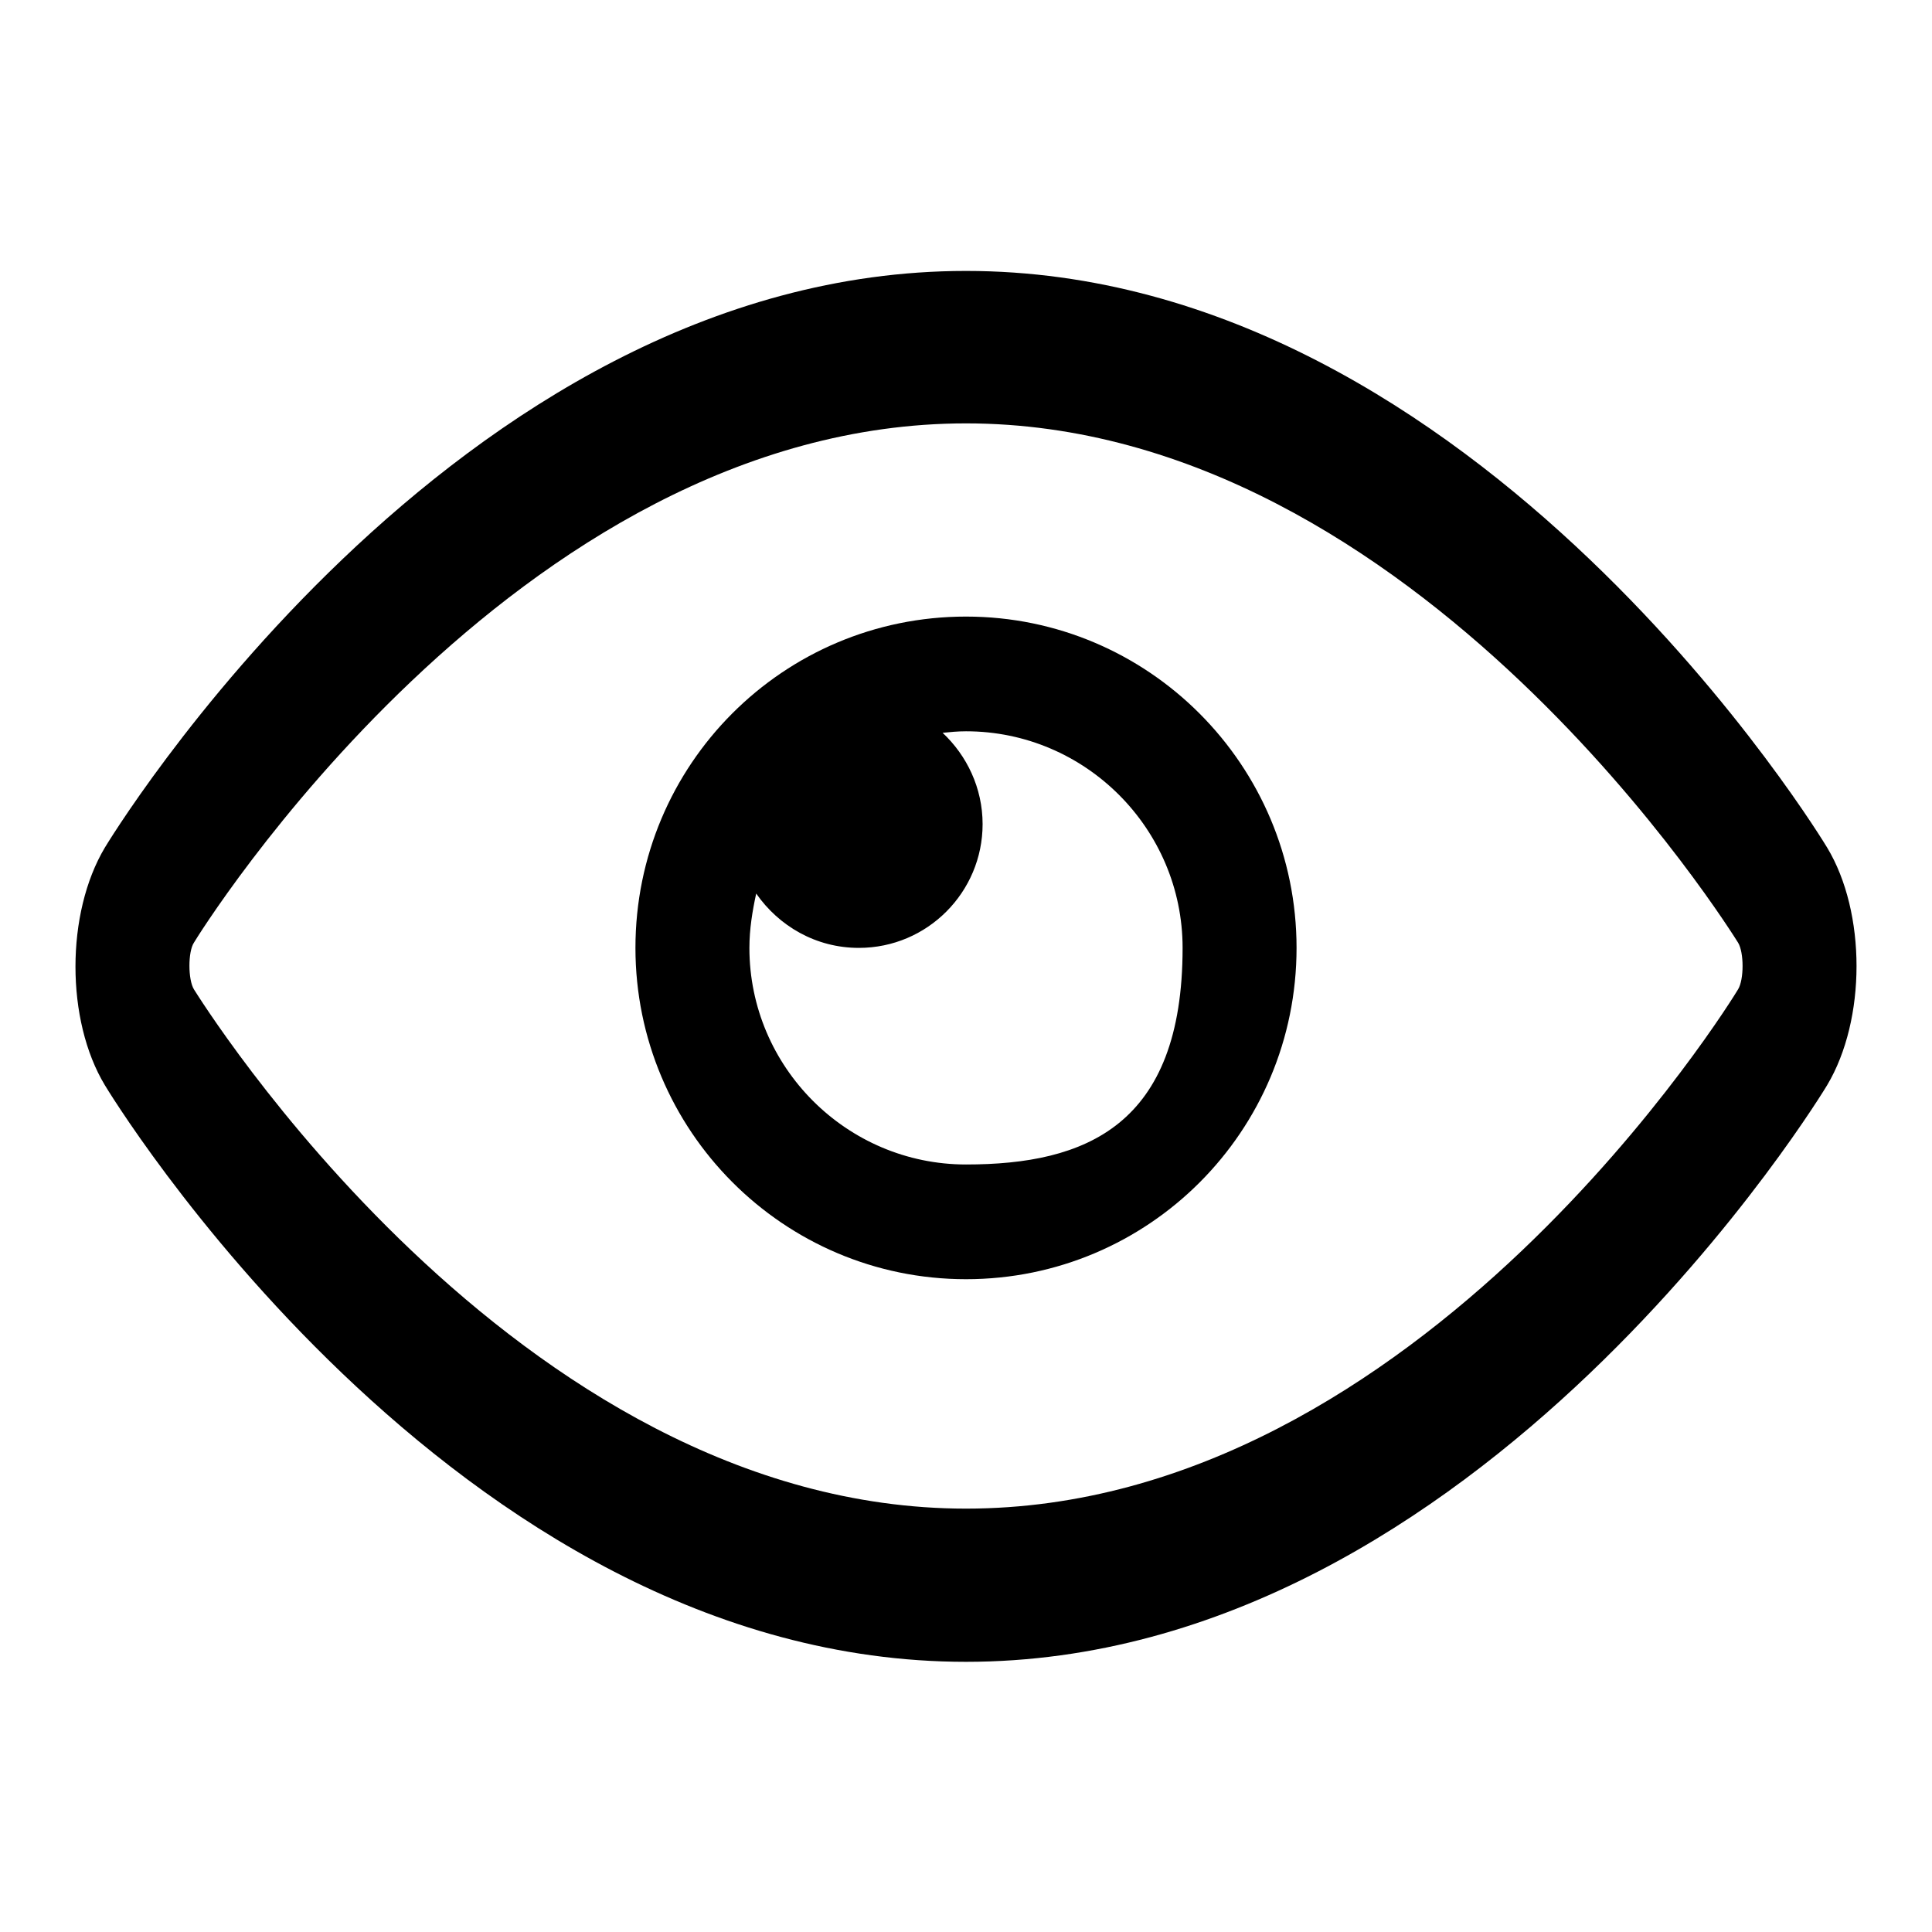
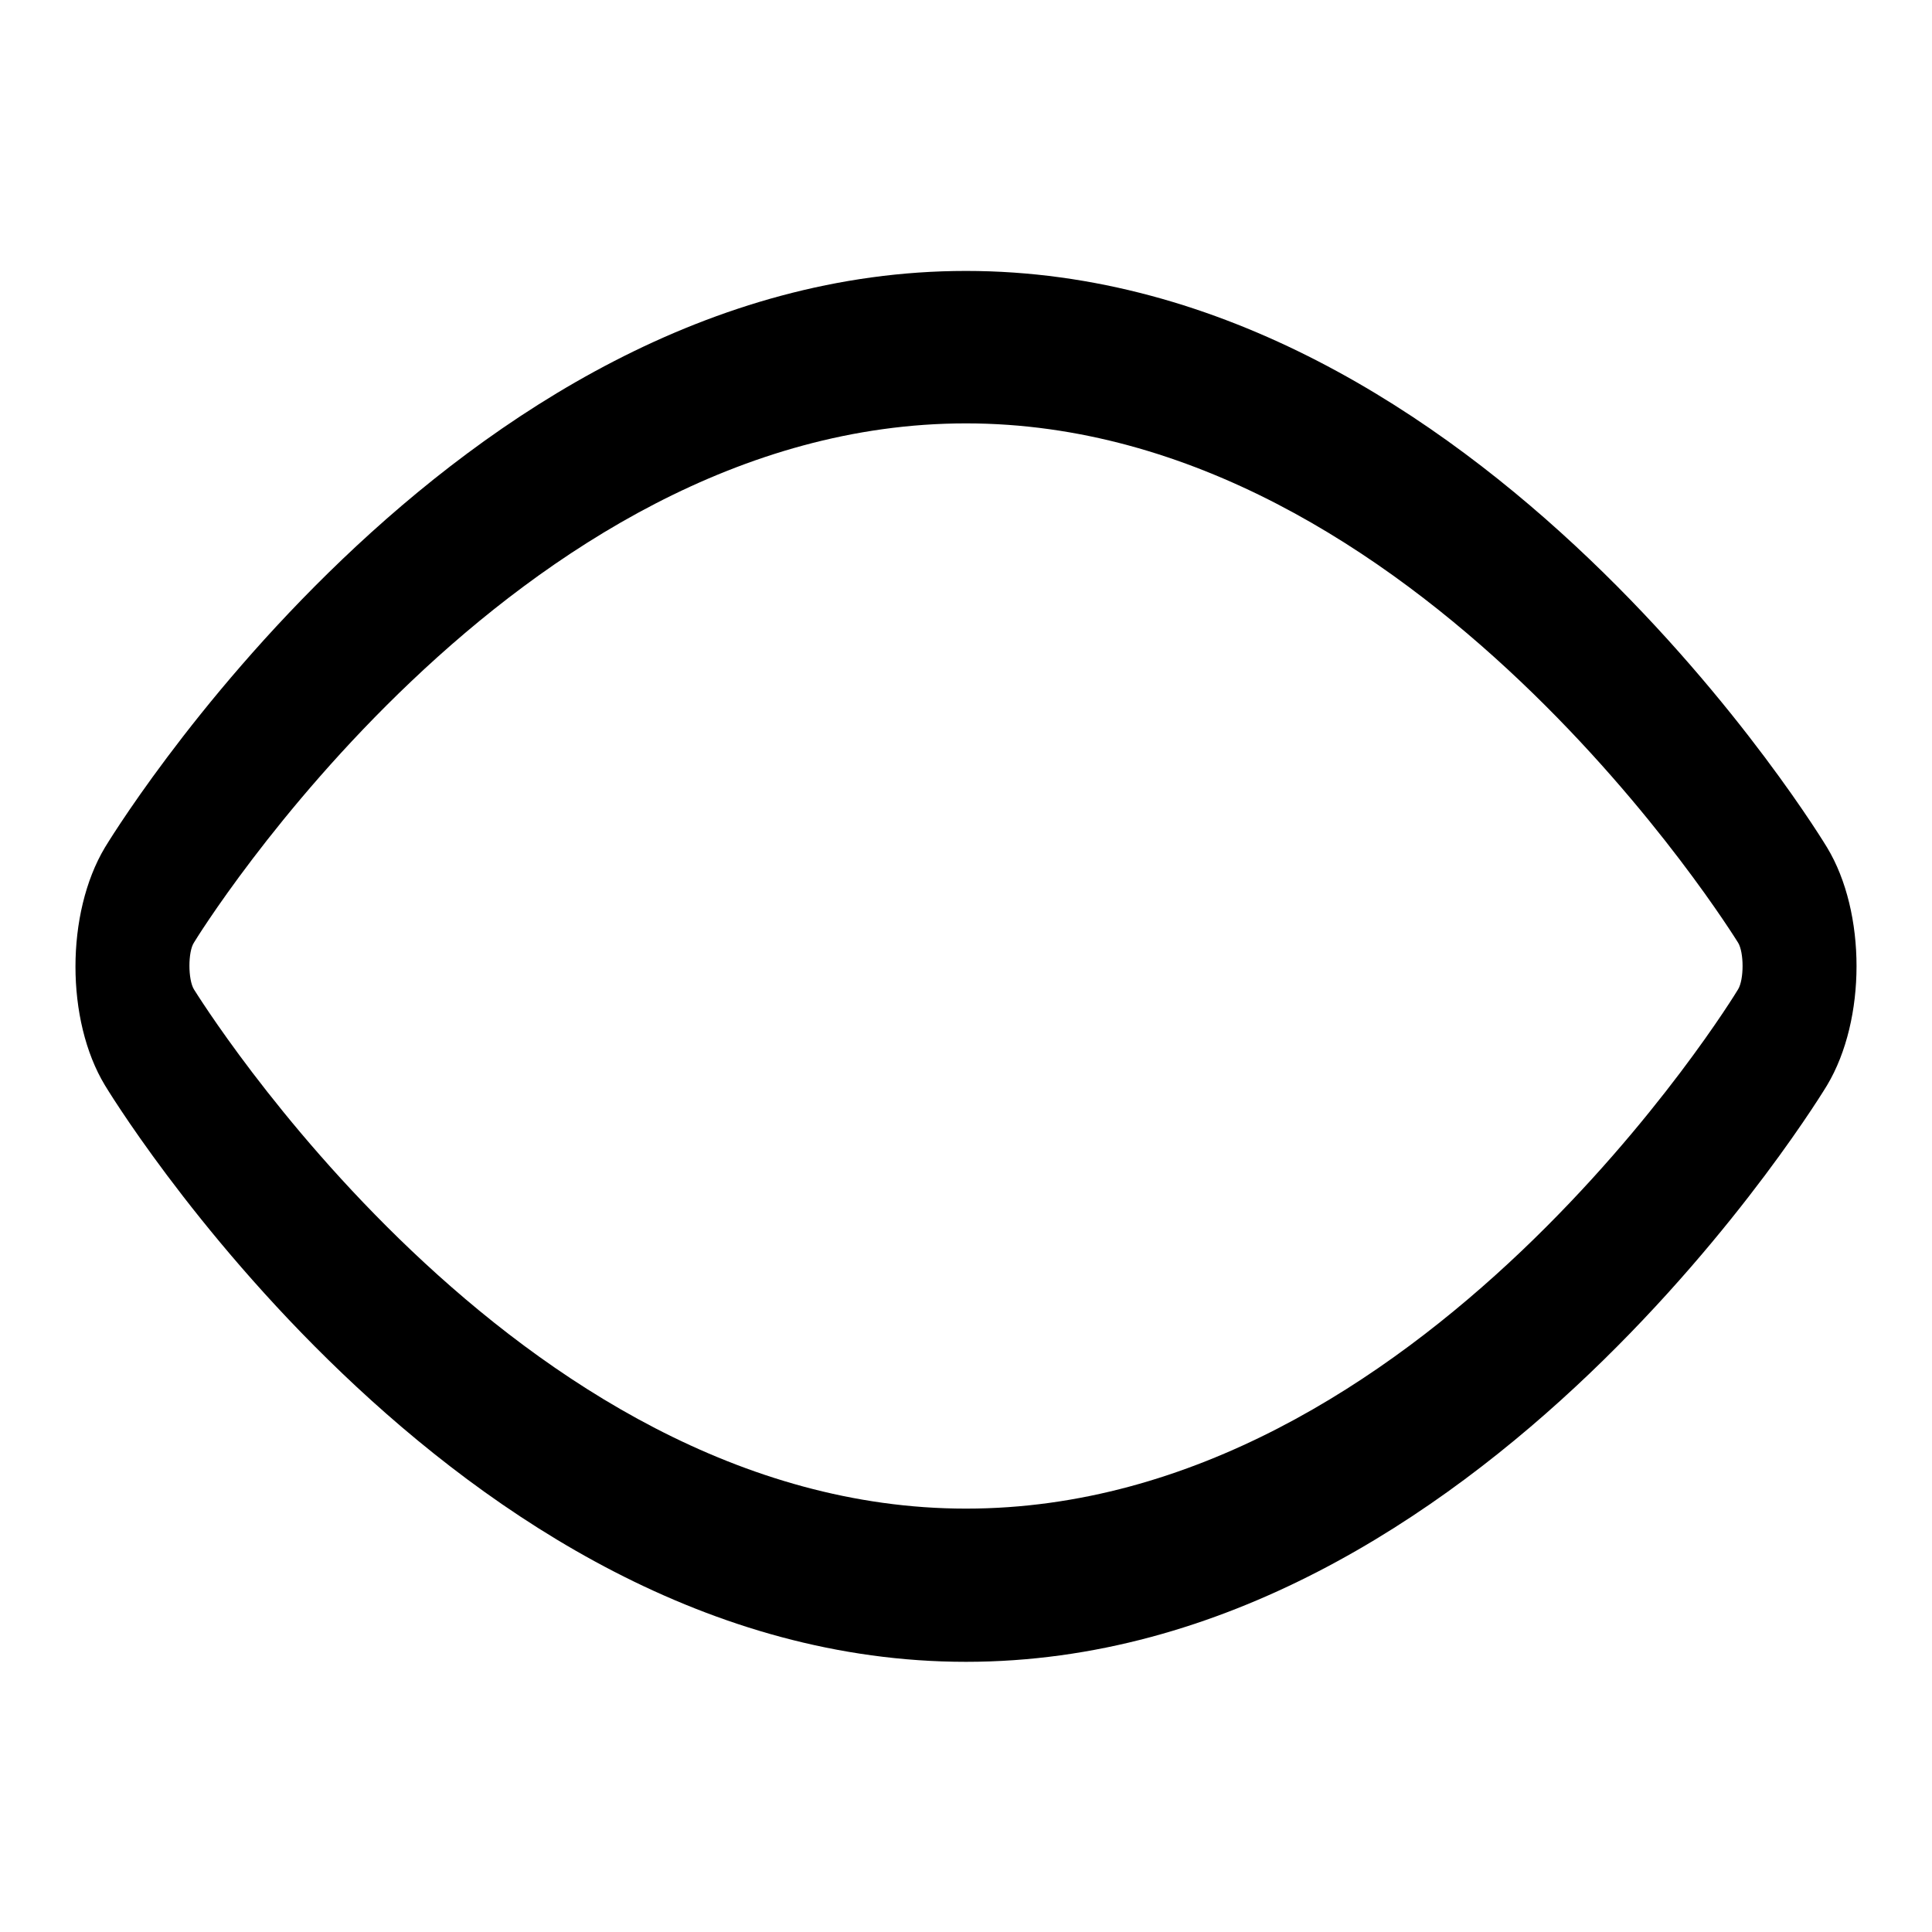
<svg xmlns="http://www.w3.org/2000/svg" version="1.1" x="0px" y="0px" viewBox="0 0 256 256" enable-background="new 0 0 256 256" xml:space="preserve">
  <g>
    <g>
      <path fill="#000000" d="M242.1,112.3c0,0-45.9-76.4-114.1-76.4c-68.2,0-114.1,76.4-114.1,76.4c-5.2,8.7-5.2,22.9,0,31.5c0,0,45.9,76.4,114.1,76.4c68.2,0,114.1-76.4,114.1-76.4C247.3,135.1,247.3,120.9,242.1,112.3z M230.3,131.1c-0.4,0.7-42,68.8-102.3,68.8c-59.9,0-101.9-68.2-102.3-68.8c-0.8-1.3-0.8-5,0-6.2c0.4-0.7,42.4-68.8,102.3-68.8c59.9,0,101.9,68.2,102.3,68.8C231.1,126.2,231.1,129.8,230.3,131.1z" />
-       <path fill="#000000" d="M128,81.7c-24.2,0-43.8,19.6-43.8,43.9c0,24.2,19.6,43.9,43.8,43.9c24.2,0,43.8-19.6,43.8-43.9C171.8,101.4,152.2,81.7,128,81.7z M128,154.3c-15.8,0-28.7-12.9-28.7-28.7c0-2.5,0.4-4.9,0.9-7.2c3,4.3,7.9,7.2,13.6,7.2c9.1,0,16.4-7.4,16.4-16.4c0-4.8-2.1-9.1-5.3-12.1c1-0.1,2-0.2,3.1-0.2c15.8,0,28.7,12.9,28.7,28.7C156.7,149.2,143.8,154.3,128,154.3z" />
    </g>
  </g>
</svg>